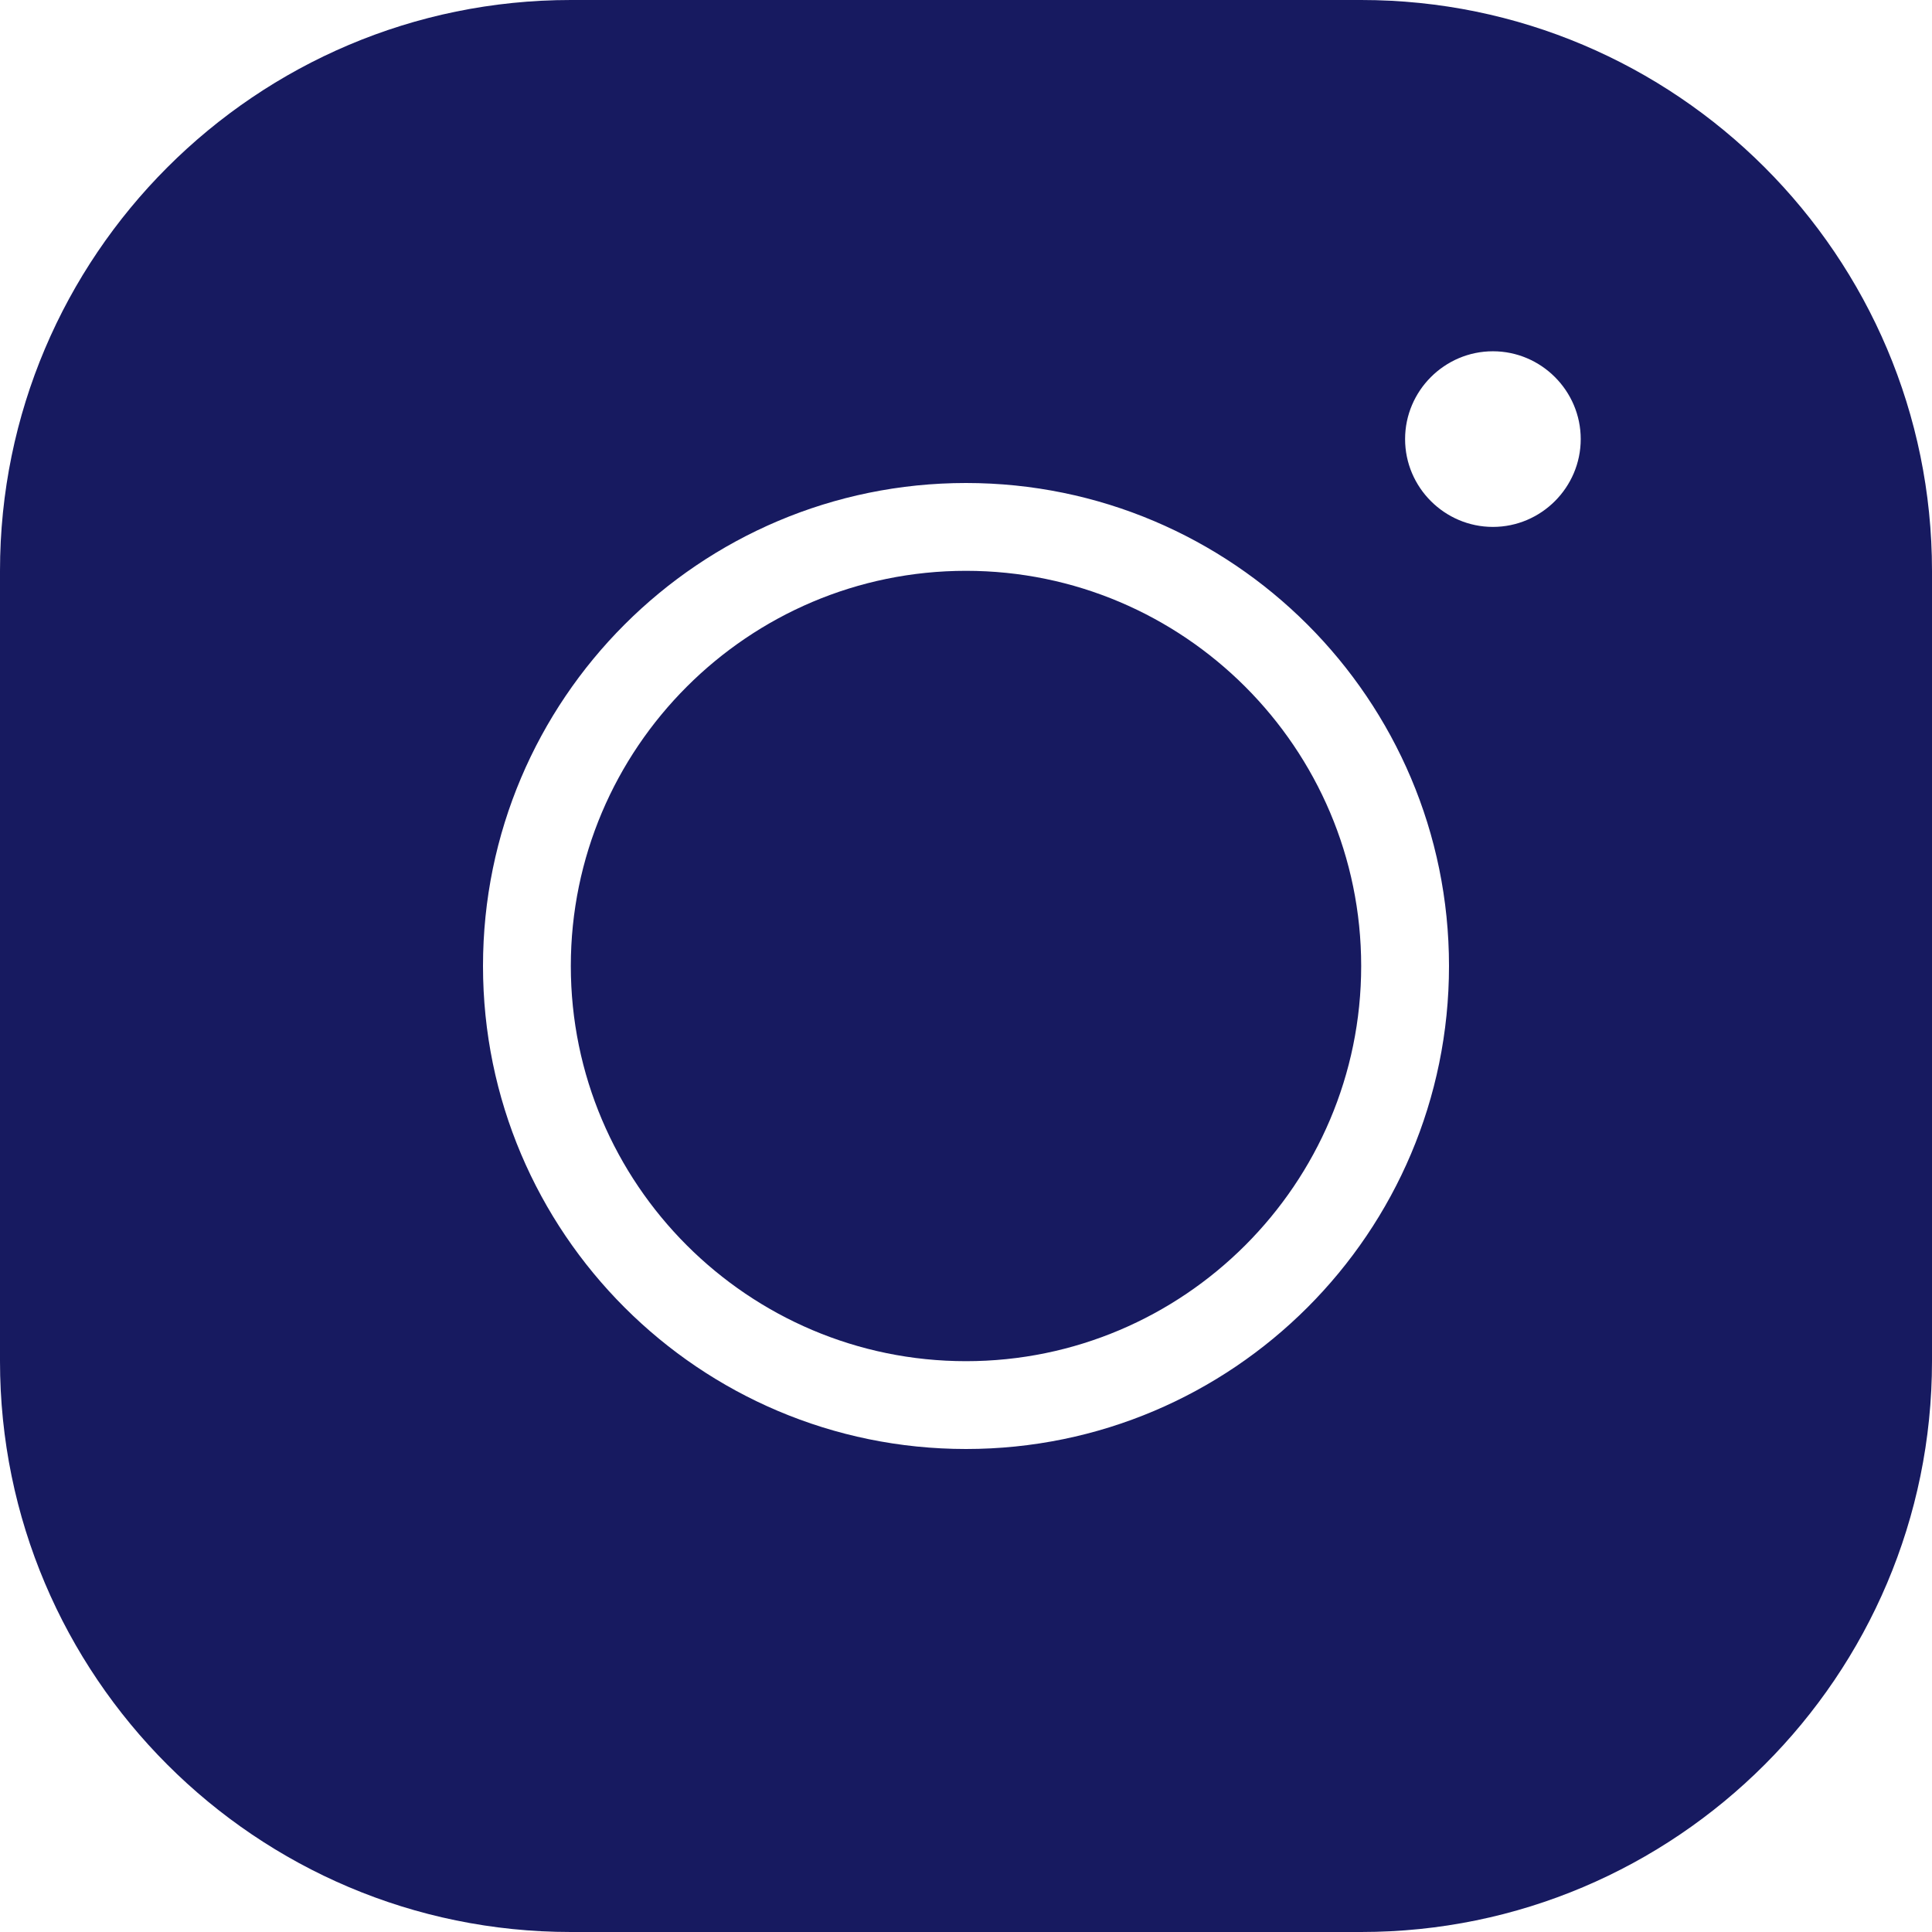
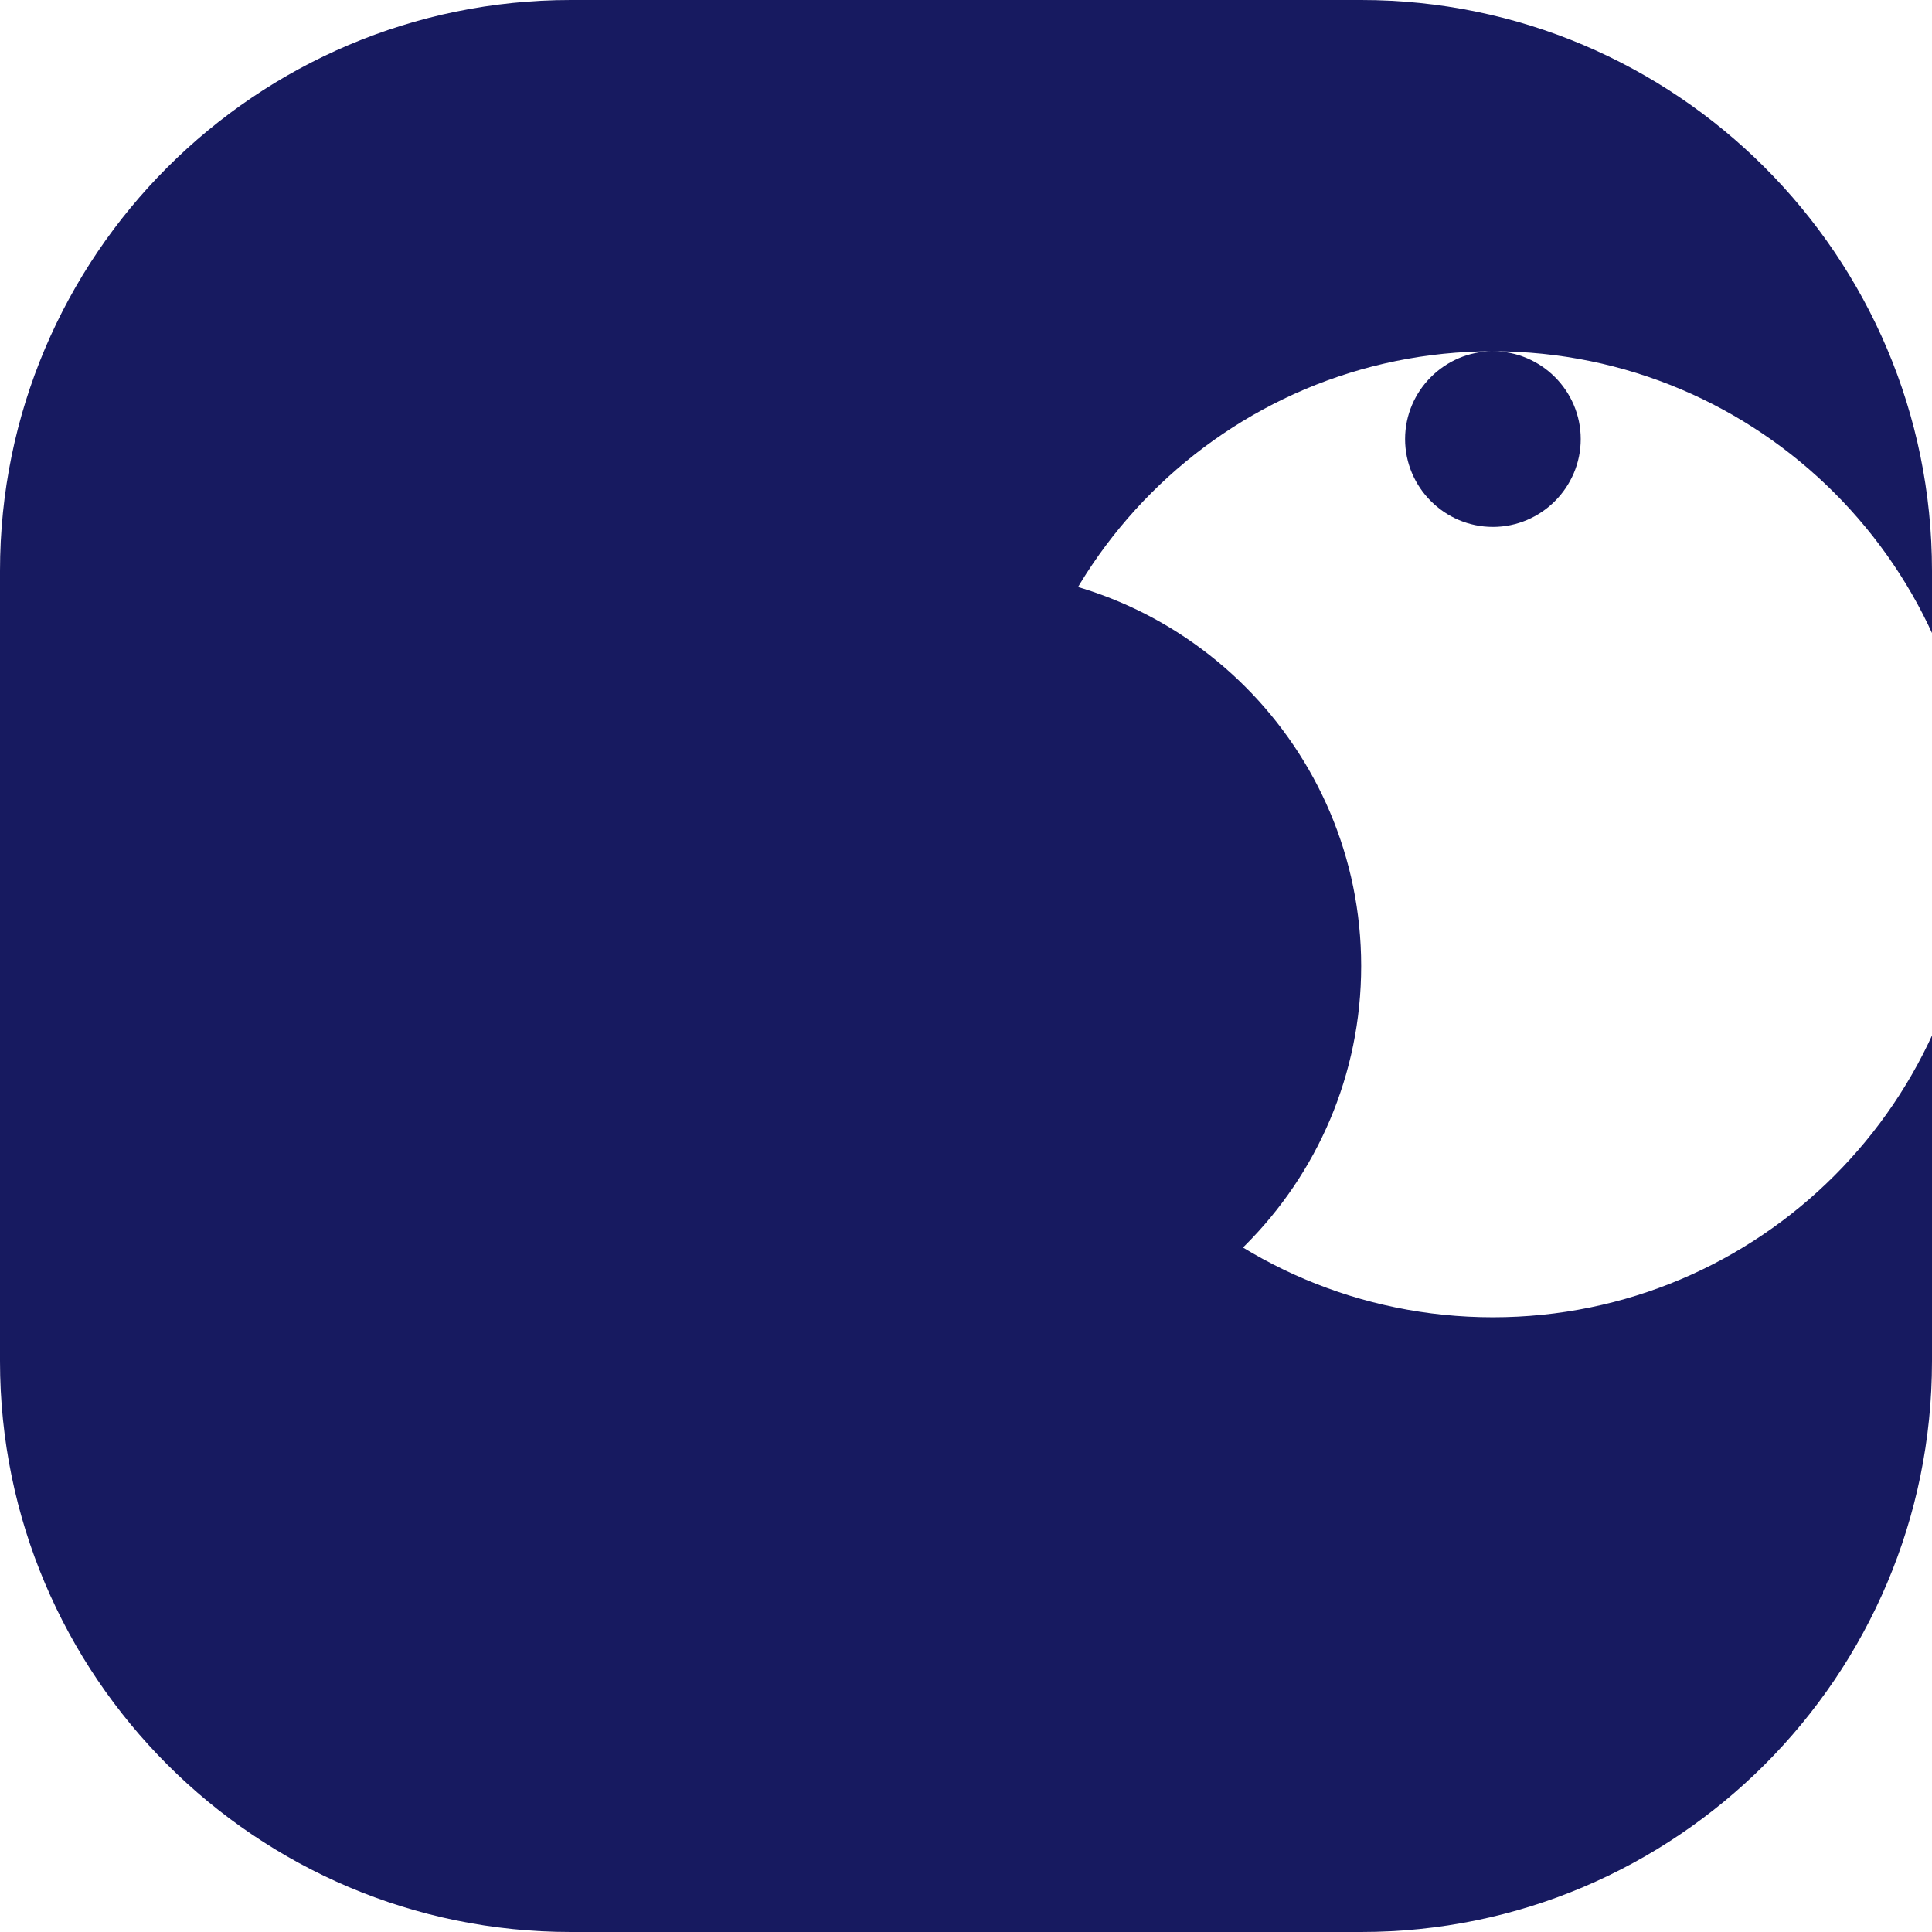
<svg xmlns="http://www.w3.org/2000/svg" id="Layer_2" data-name="Layer 2" viewBox="0 0 44 44">
  <defs>
    <style>
      .cls-1 {
        fill: #171a60;
        stroke-width: 0px;
      }
    </style>
  </defs>
  <g id="Layer_1-2" data-name="Layer 1">
-     <path class="cls-1" d="M13,0C5.83,0,0,5.83,0,13v18c0,7.17,5.83,13,13,13h18c7.17,0,13-5.83,13-13V13c0-7.17-5.83-13-13-13H13ZM34,8c1.1,0,2,.9,2,2s-.9,2-2,2-2-.9-2-2,.9-2,2-2ZM22,11c6.07,0,11,4.93,11,11s-4.93,11-11,11-11-4.93-11-11,4.93-11,11-11ZM22,13c-4.96,0-9,4.04-9,9s4.04,9,9,9,9-4.04,9-9-4.04-9-9-9Z" />
+     <path class="cls-1" d="M13,0C5.83,0,0,5.83,0,13v18c0,7.17,5.83,13,13,13h18c7.17,0,13-5.83,13-13V13c0-7.17-5.83-13-13-13H13ZM34,8c1.1,0,2,.9,2,2s-.9,2-2,2-2-.9-2-2,.9-2,2-2Zc6.07,0,11,4.93,11,11s-4.93,11-11,11-11-4.93-11-11,4.93-11,11-11ZM22,13c-4.96,0-9,4.04-9,9s4.04,9,9,9,9-4.04,9-9-4.04-9-9-9Z" />
  </g>
</svg>